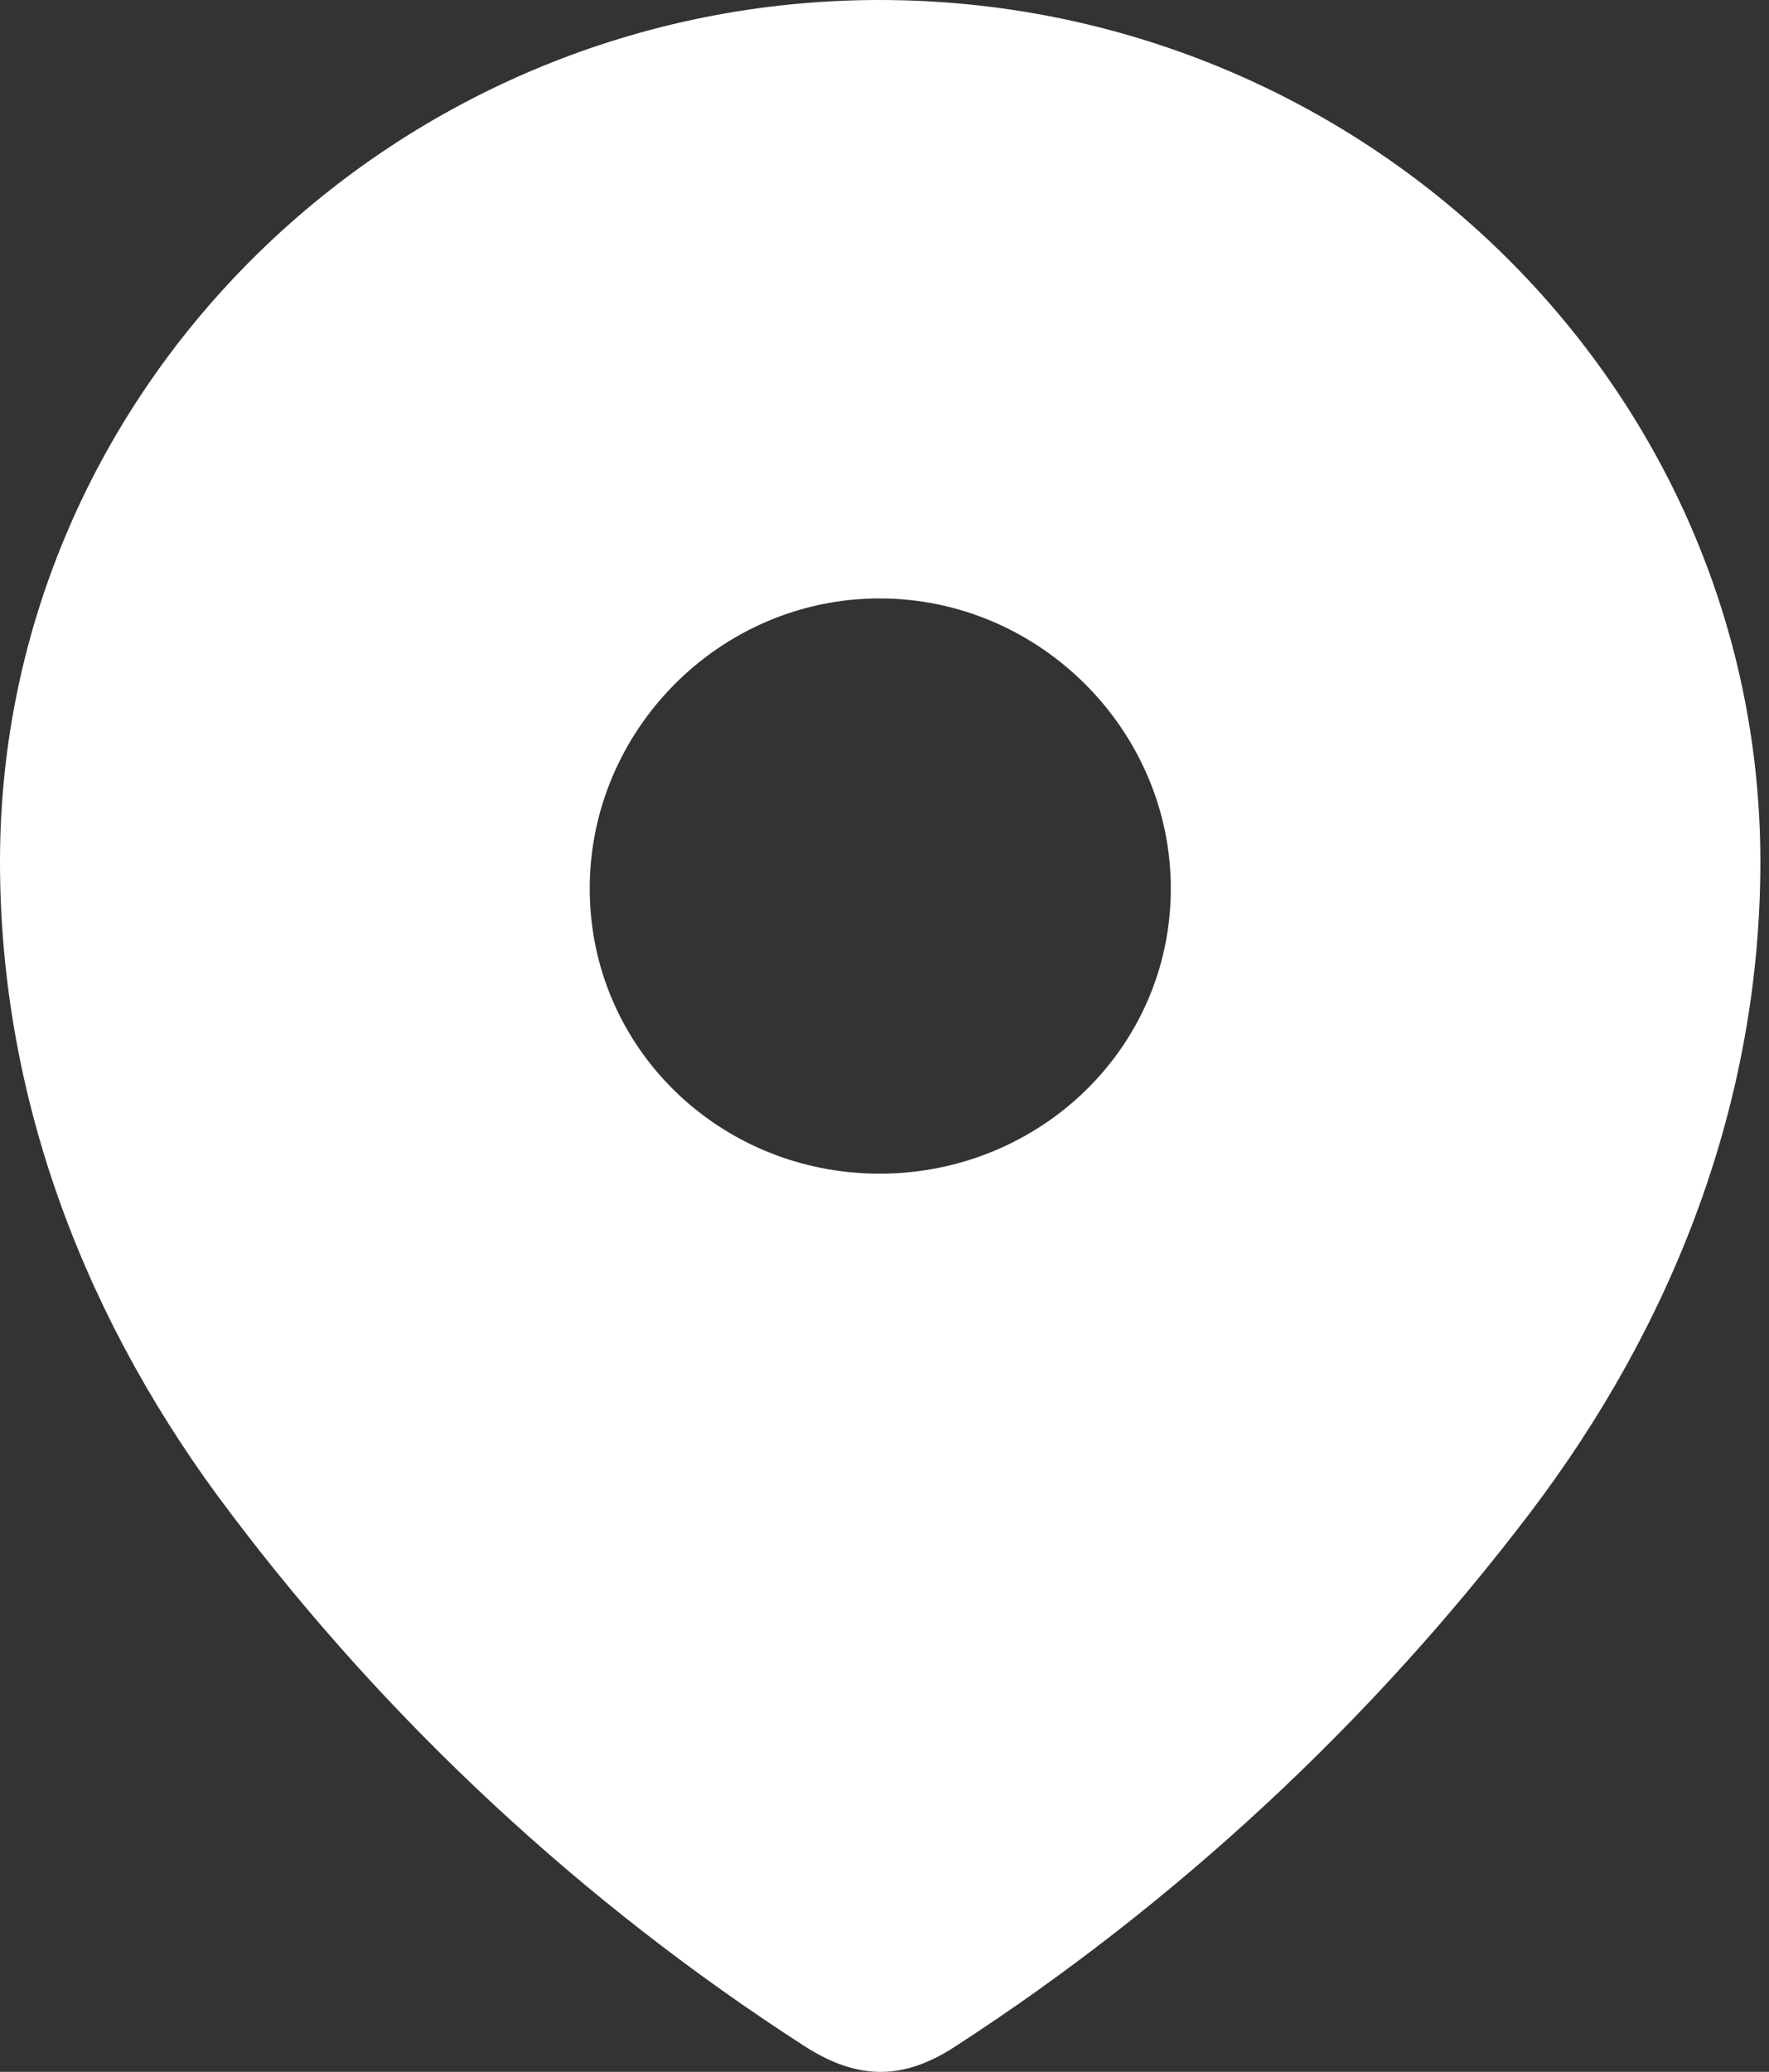
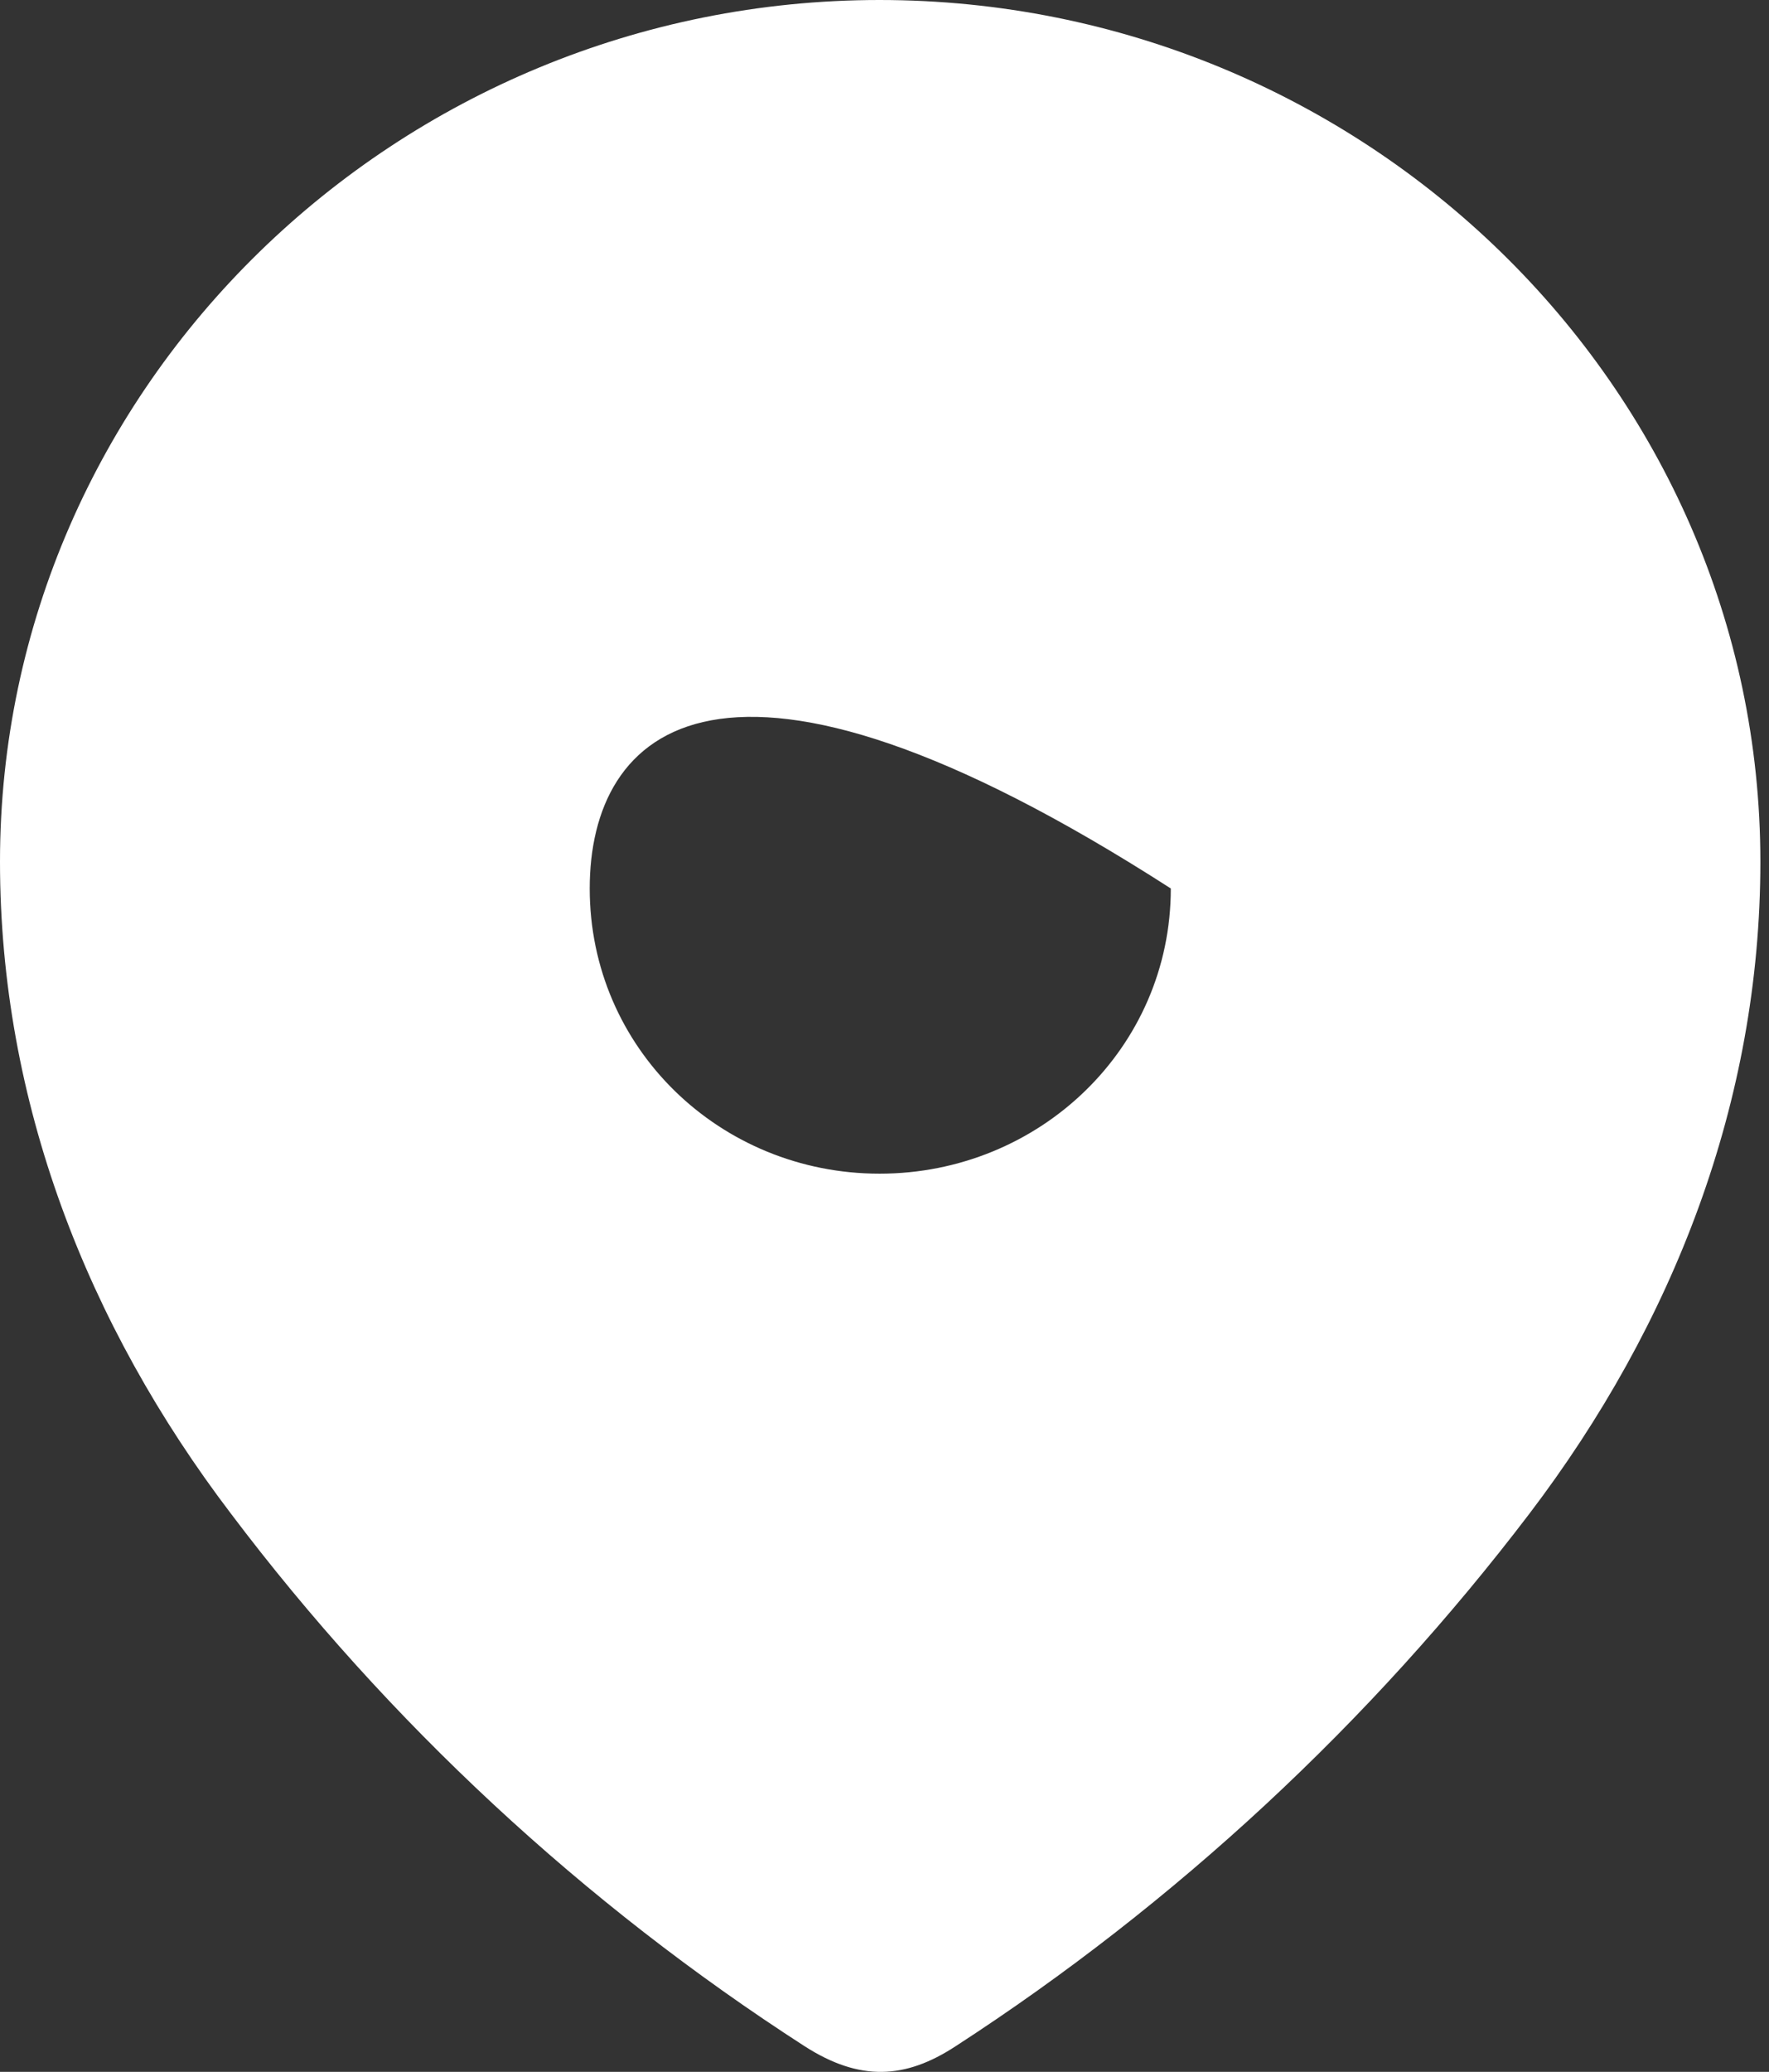
<svg xmlns="http://www.w3.org/2000/svg" width="41" height="48" viewBox="0 0 41 48" fill="none">
  <rect x="0" y="0" width="41" height="48" fill="#333333" stroke="none" />
-   <path fill-rule="evenodd" clip-rule="evenodd" d="M0 19.963C0 8.923 9.225 0 20.384 0C31.575 0 40.8 8.923 40.8 19.963C40.8 25.526 38.777 30.69 35.447 35.068C31.773 39.896 27.245 44.103 22.148 47.406C20.982 48.169 19.929 48.227 18.649 47.406C13.523 44.103 8.995 39.896 5.353 35.068C2.021 30.69 0 25.526 0 19.963ZM13.668 20.584C13.668 24.283 16.686 27.191 20.386 27.191C24.089 27.191 27.136 24.283 27.136 20.584C27.136 16.915 24.089 13.864 20.386 13.864C16.686 13.864 13.668 16.915 13.668 20.584Z" fill="white" />
+   <path fill-rule="evenodd" clip-rule="evenodd" d="M0 19.963C0 8.923 9.225 0 20.384 0C31.575 0 40.8 8.923 40.8 19.963C40.8 25.526 38.777 30.69 35.447 35.068C31.773 39.896 27.245 44.103 22.148 47.406C20.982 48.169 19.929 48.227 18.649 47.406C13.523 44.103 8.995 39.896 5.353 35.068C2.021 30.69 0 25.526 0 19.963ZM13.668 20.584C13.668 24.283 16.686 27.191 20.386 27.191C24.089 27.191 27.136 24.283 27.136 20.584C16.686 13.864 13.668 16.915 13.668 20.584Z" fill="white" />
</svg>